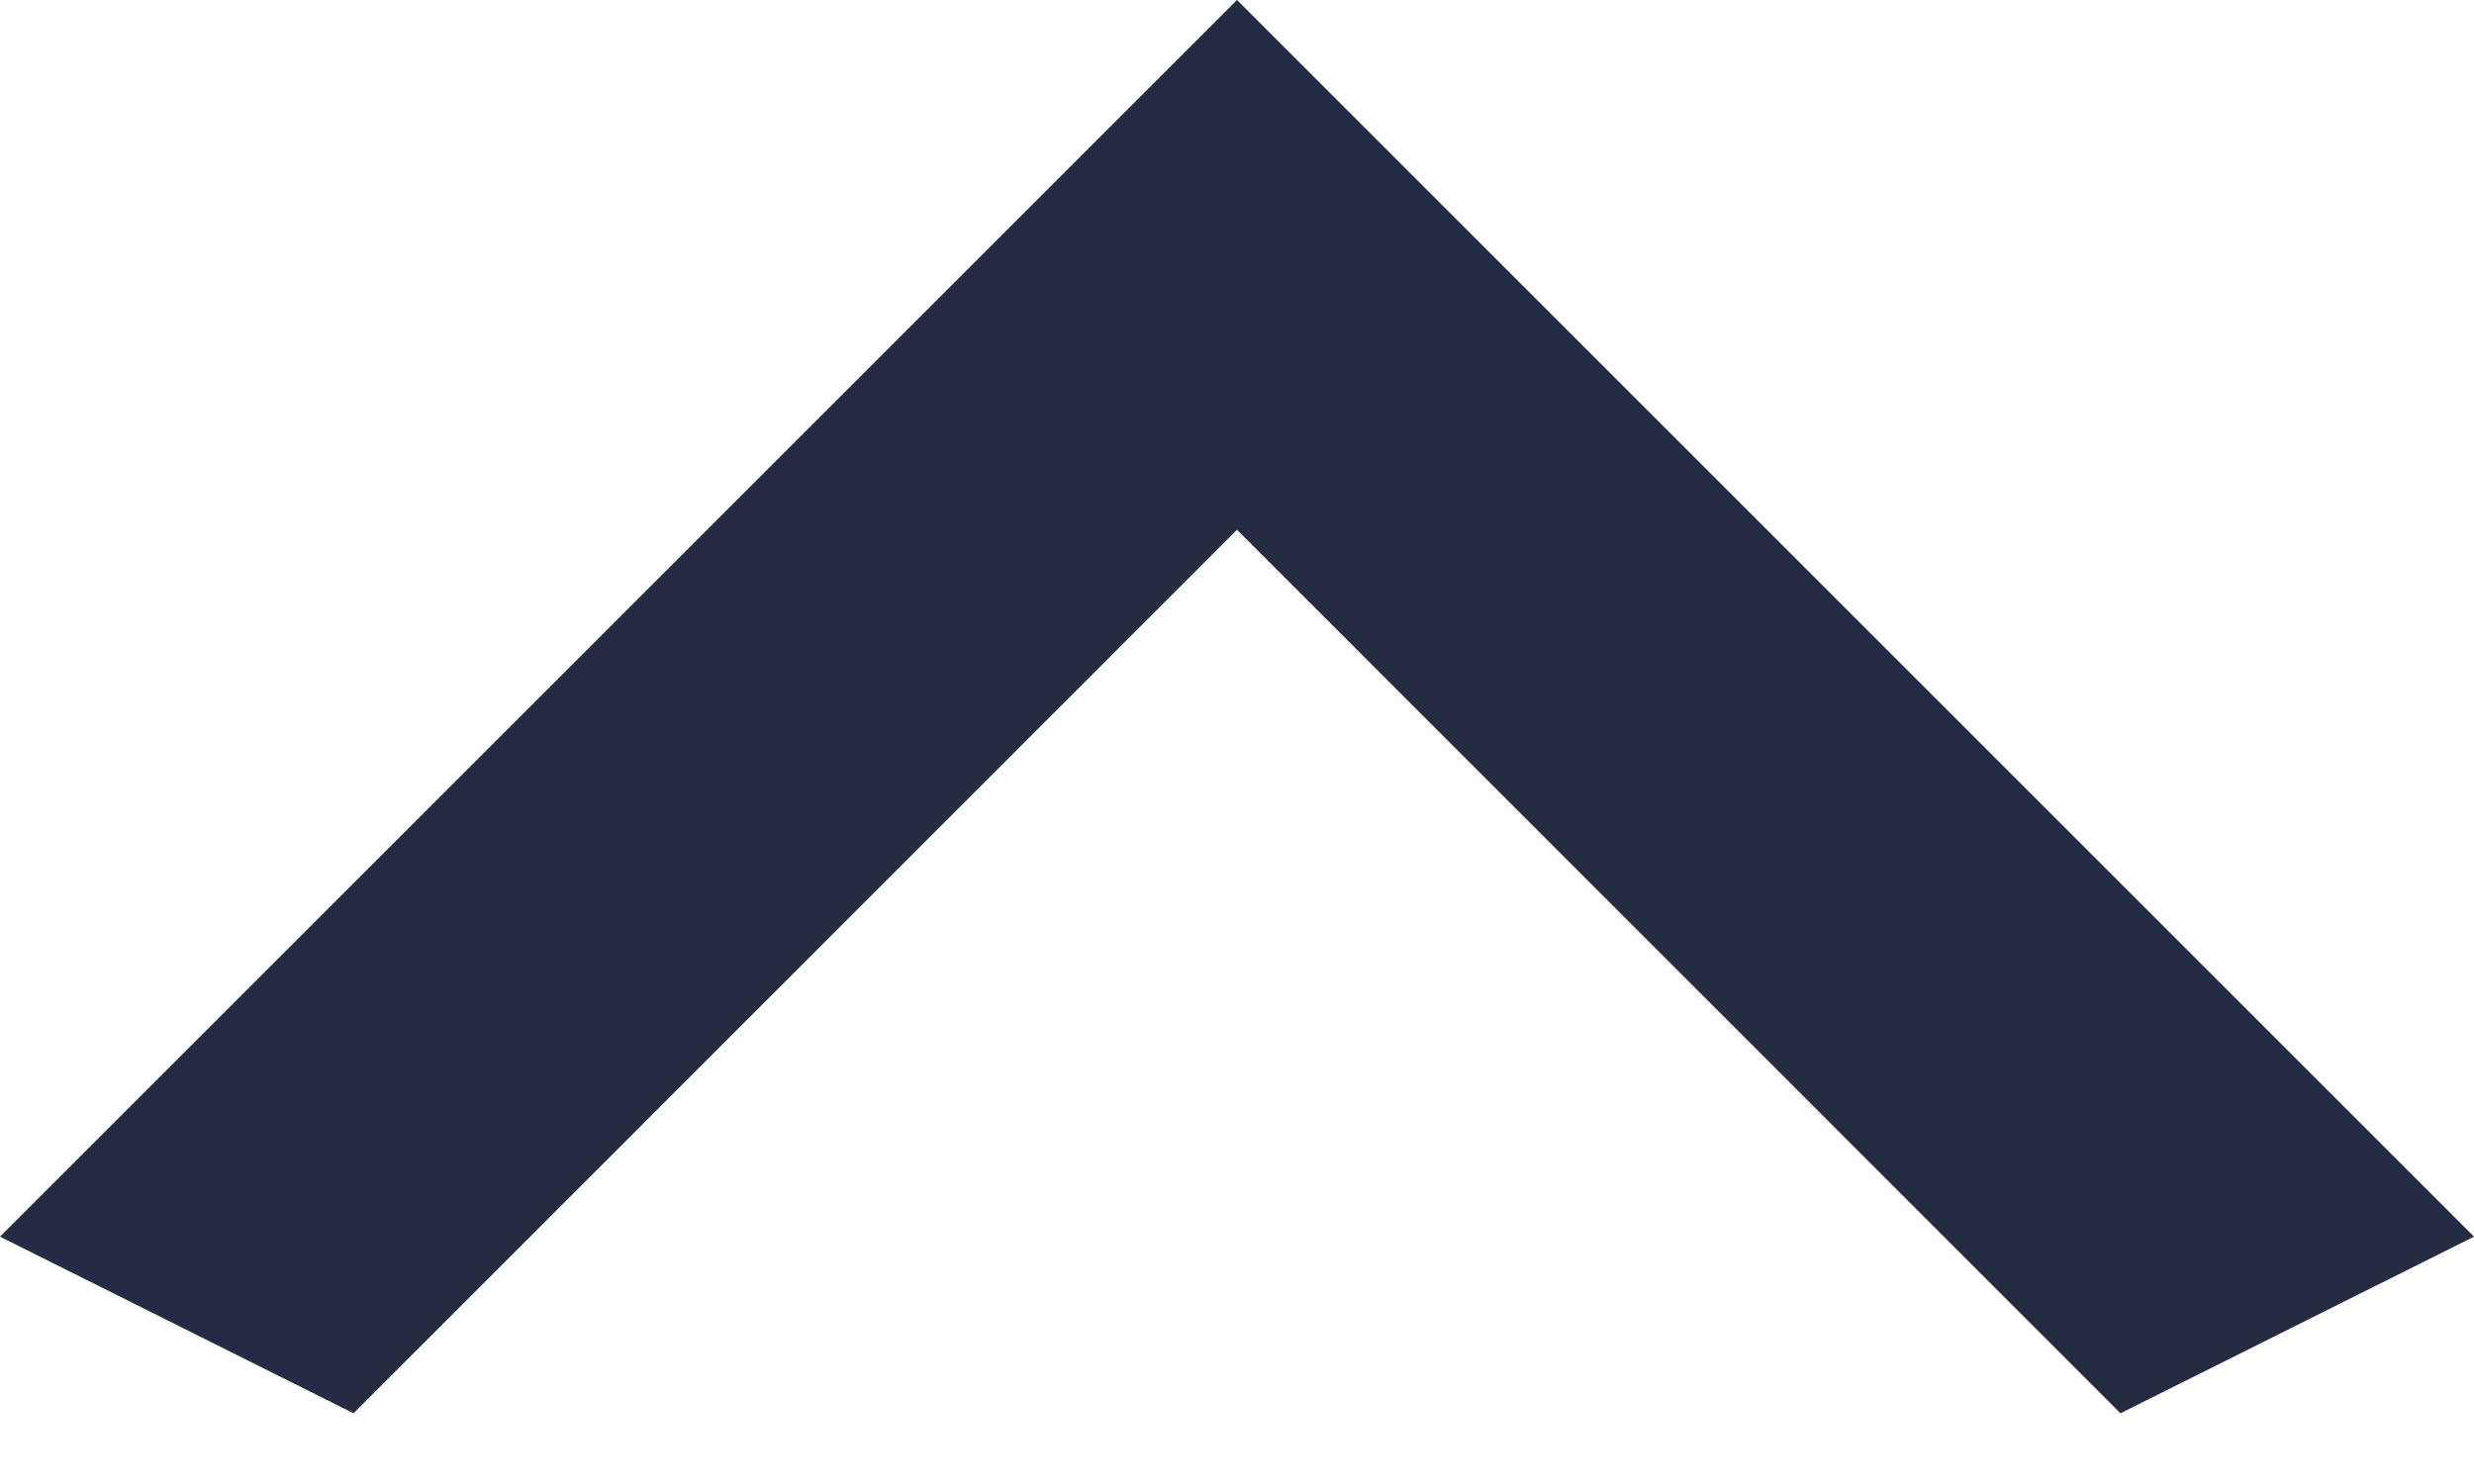
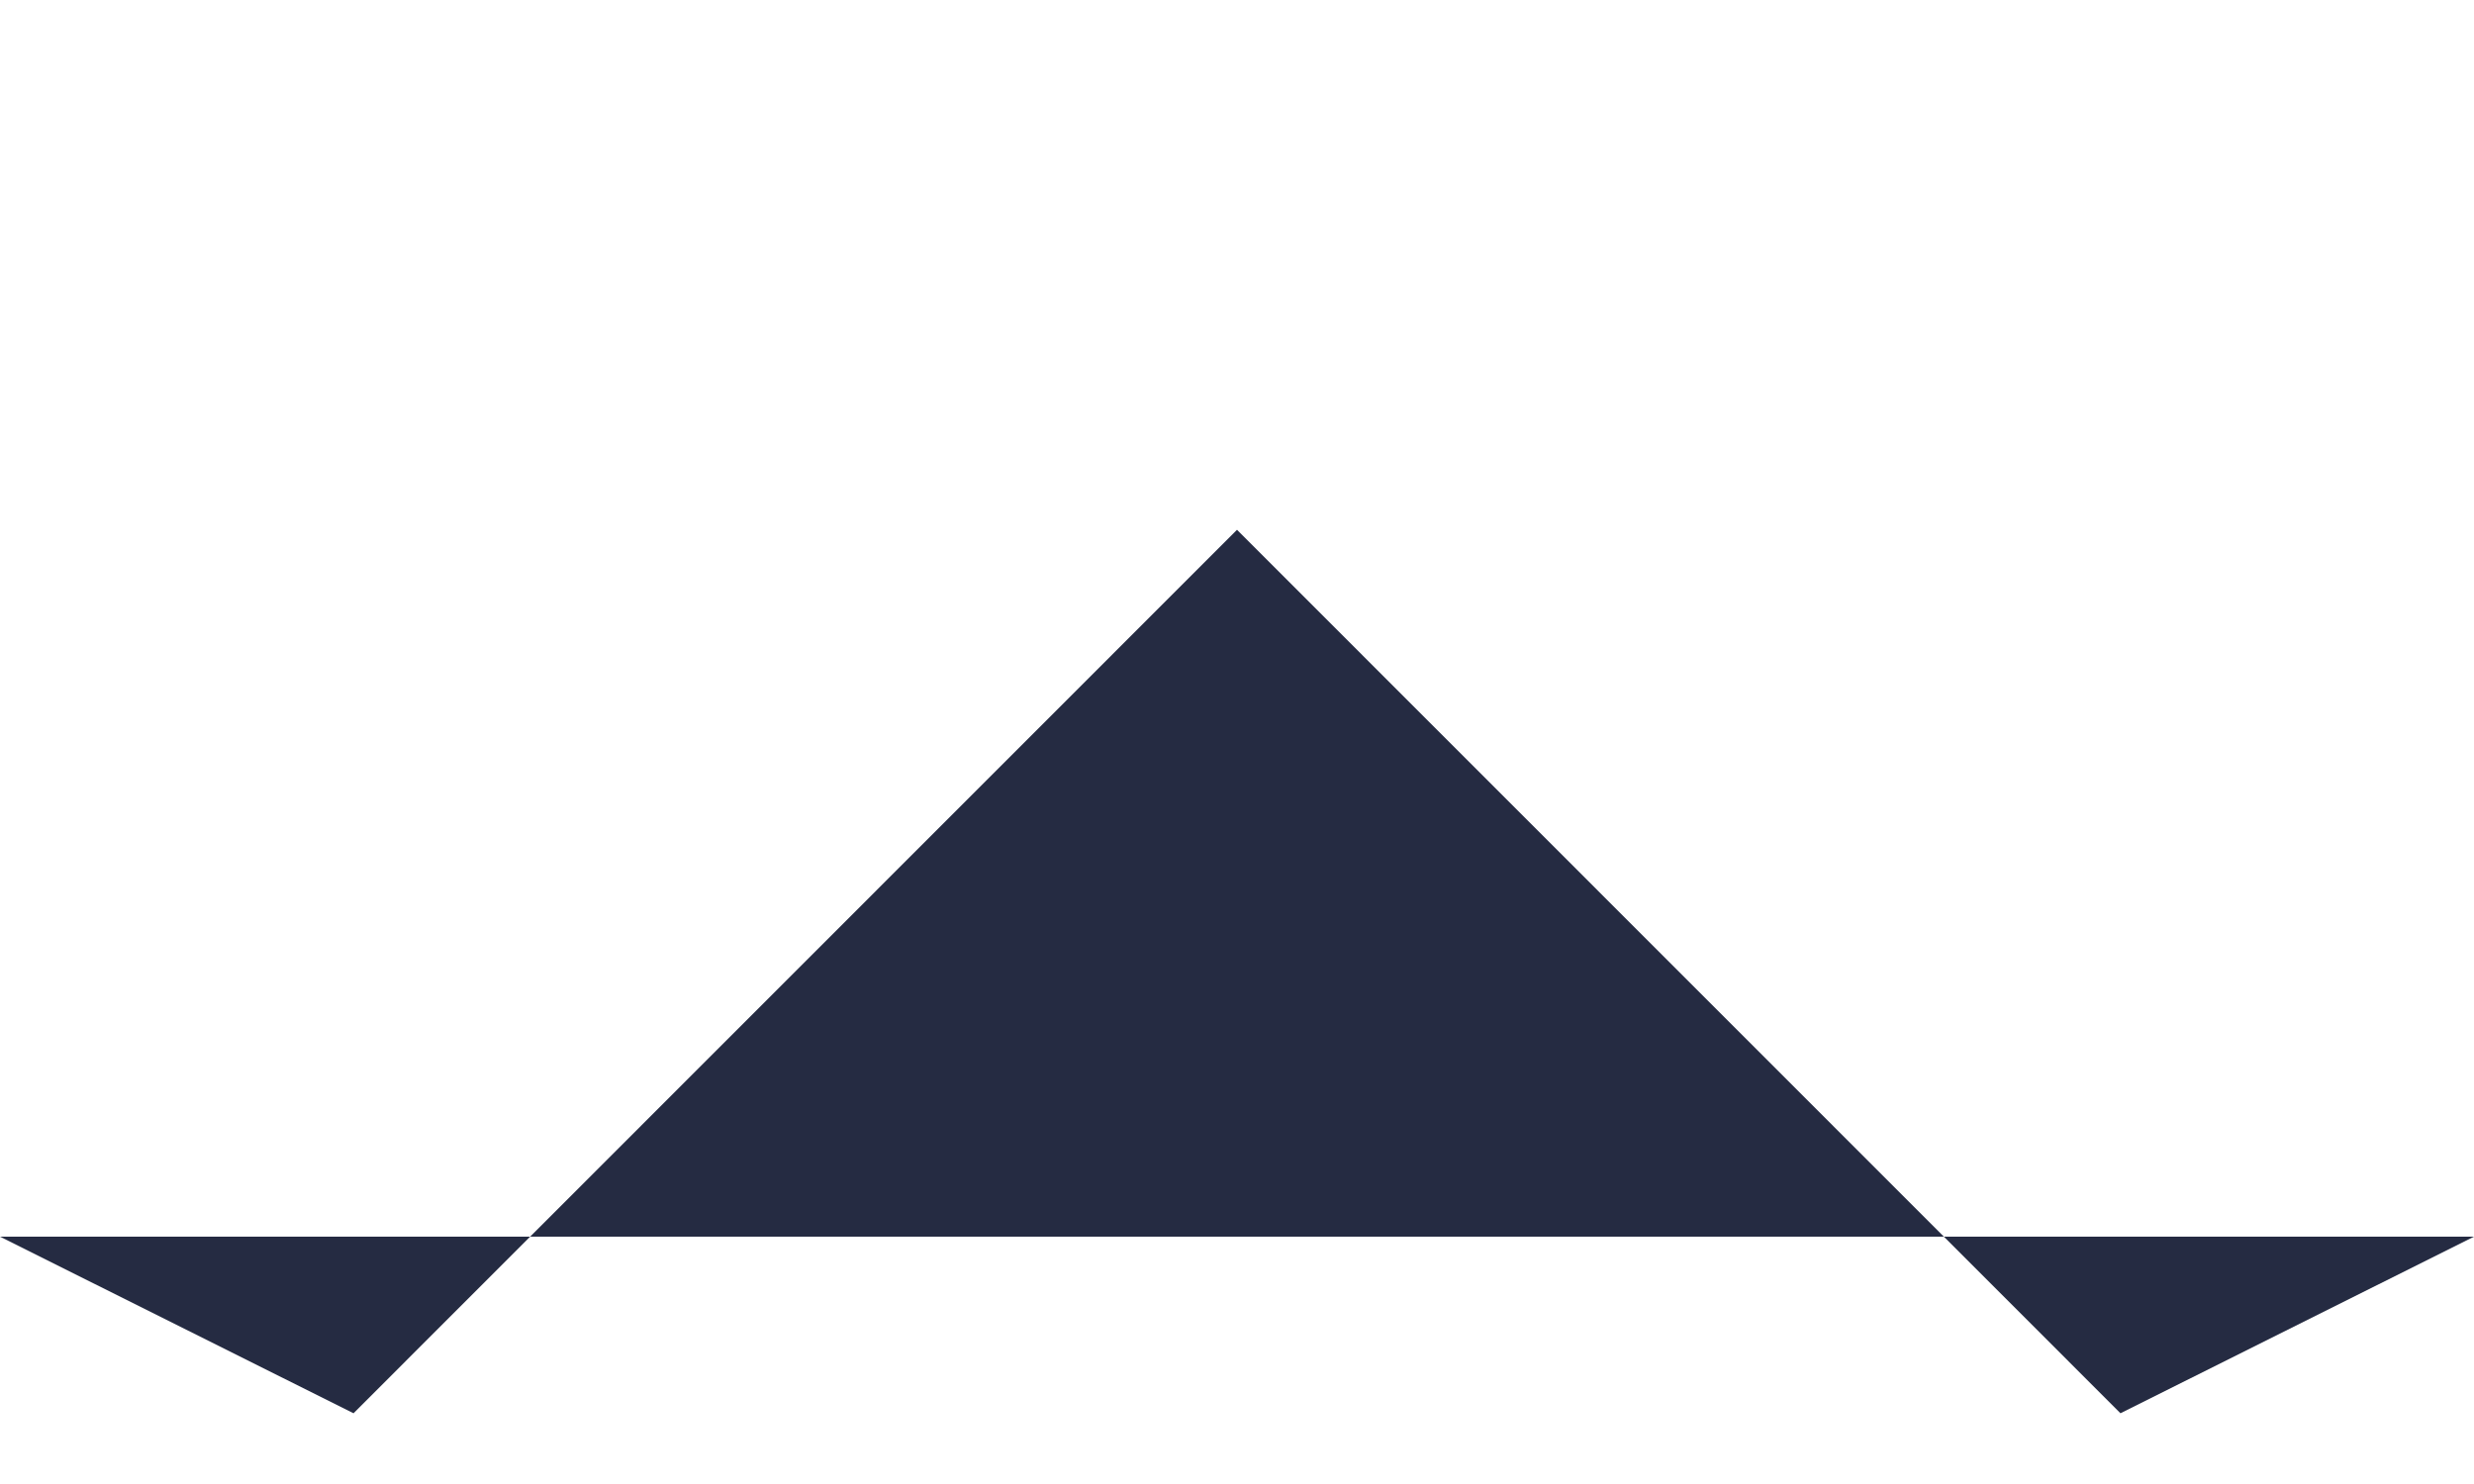
<svg xmlns="http://www.w3.org/2000/svg" width="10" height="6" viewBox="0 0 10 6" fill="none">
-   <path d="M1.429 5.714L5 2.142L8.571 5.714L10 5L5 -0L-3.12225e-08 5L1.429 5.714Z" fill="#252B42" />
+   <path d="M1.429 5.714L5 2.142L8.571 5.714L10 5L-3.12225e-08 5L1.429 5.714Z" fill="#252B42" />
</svg>